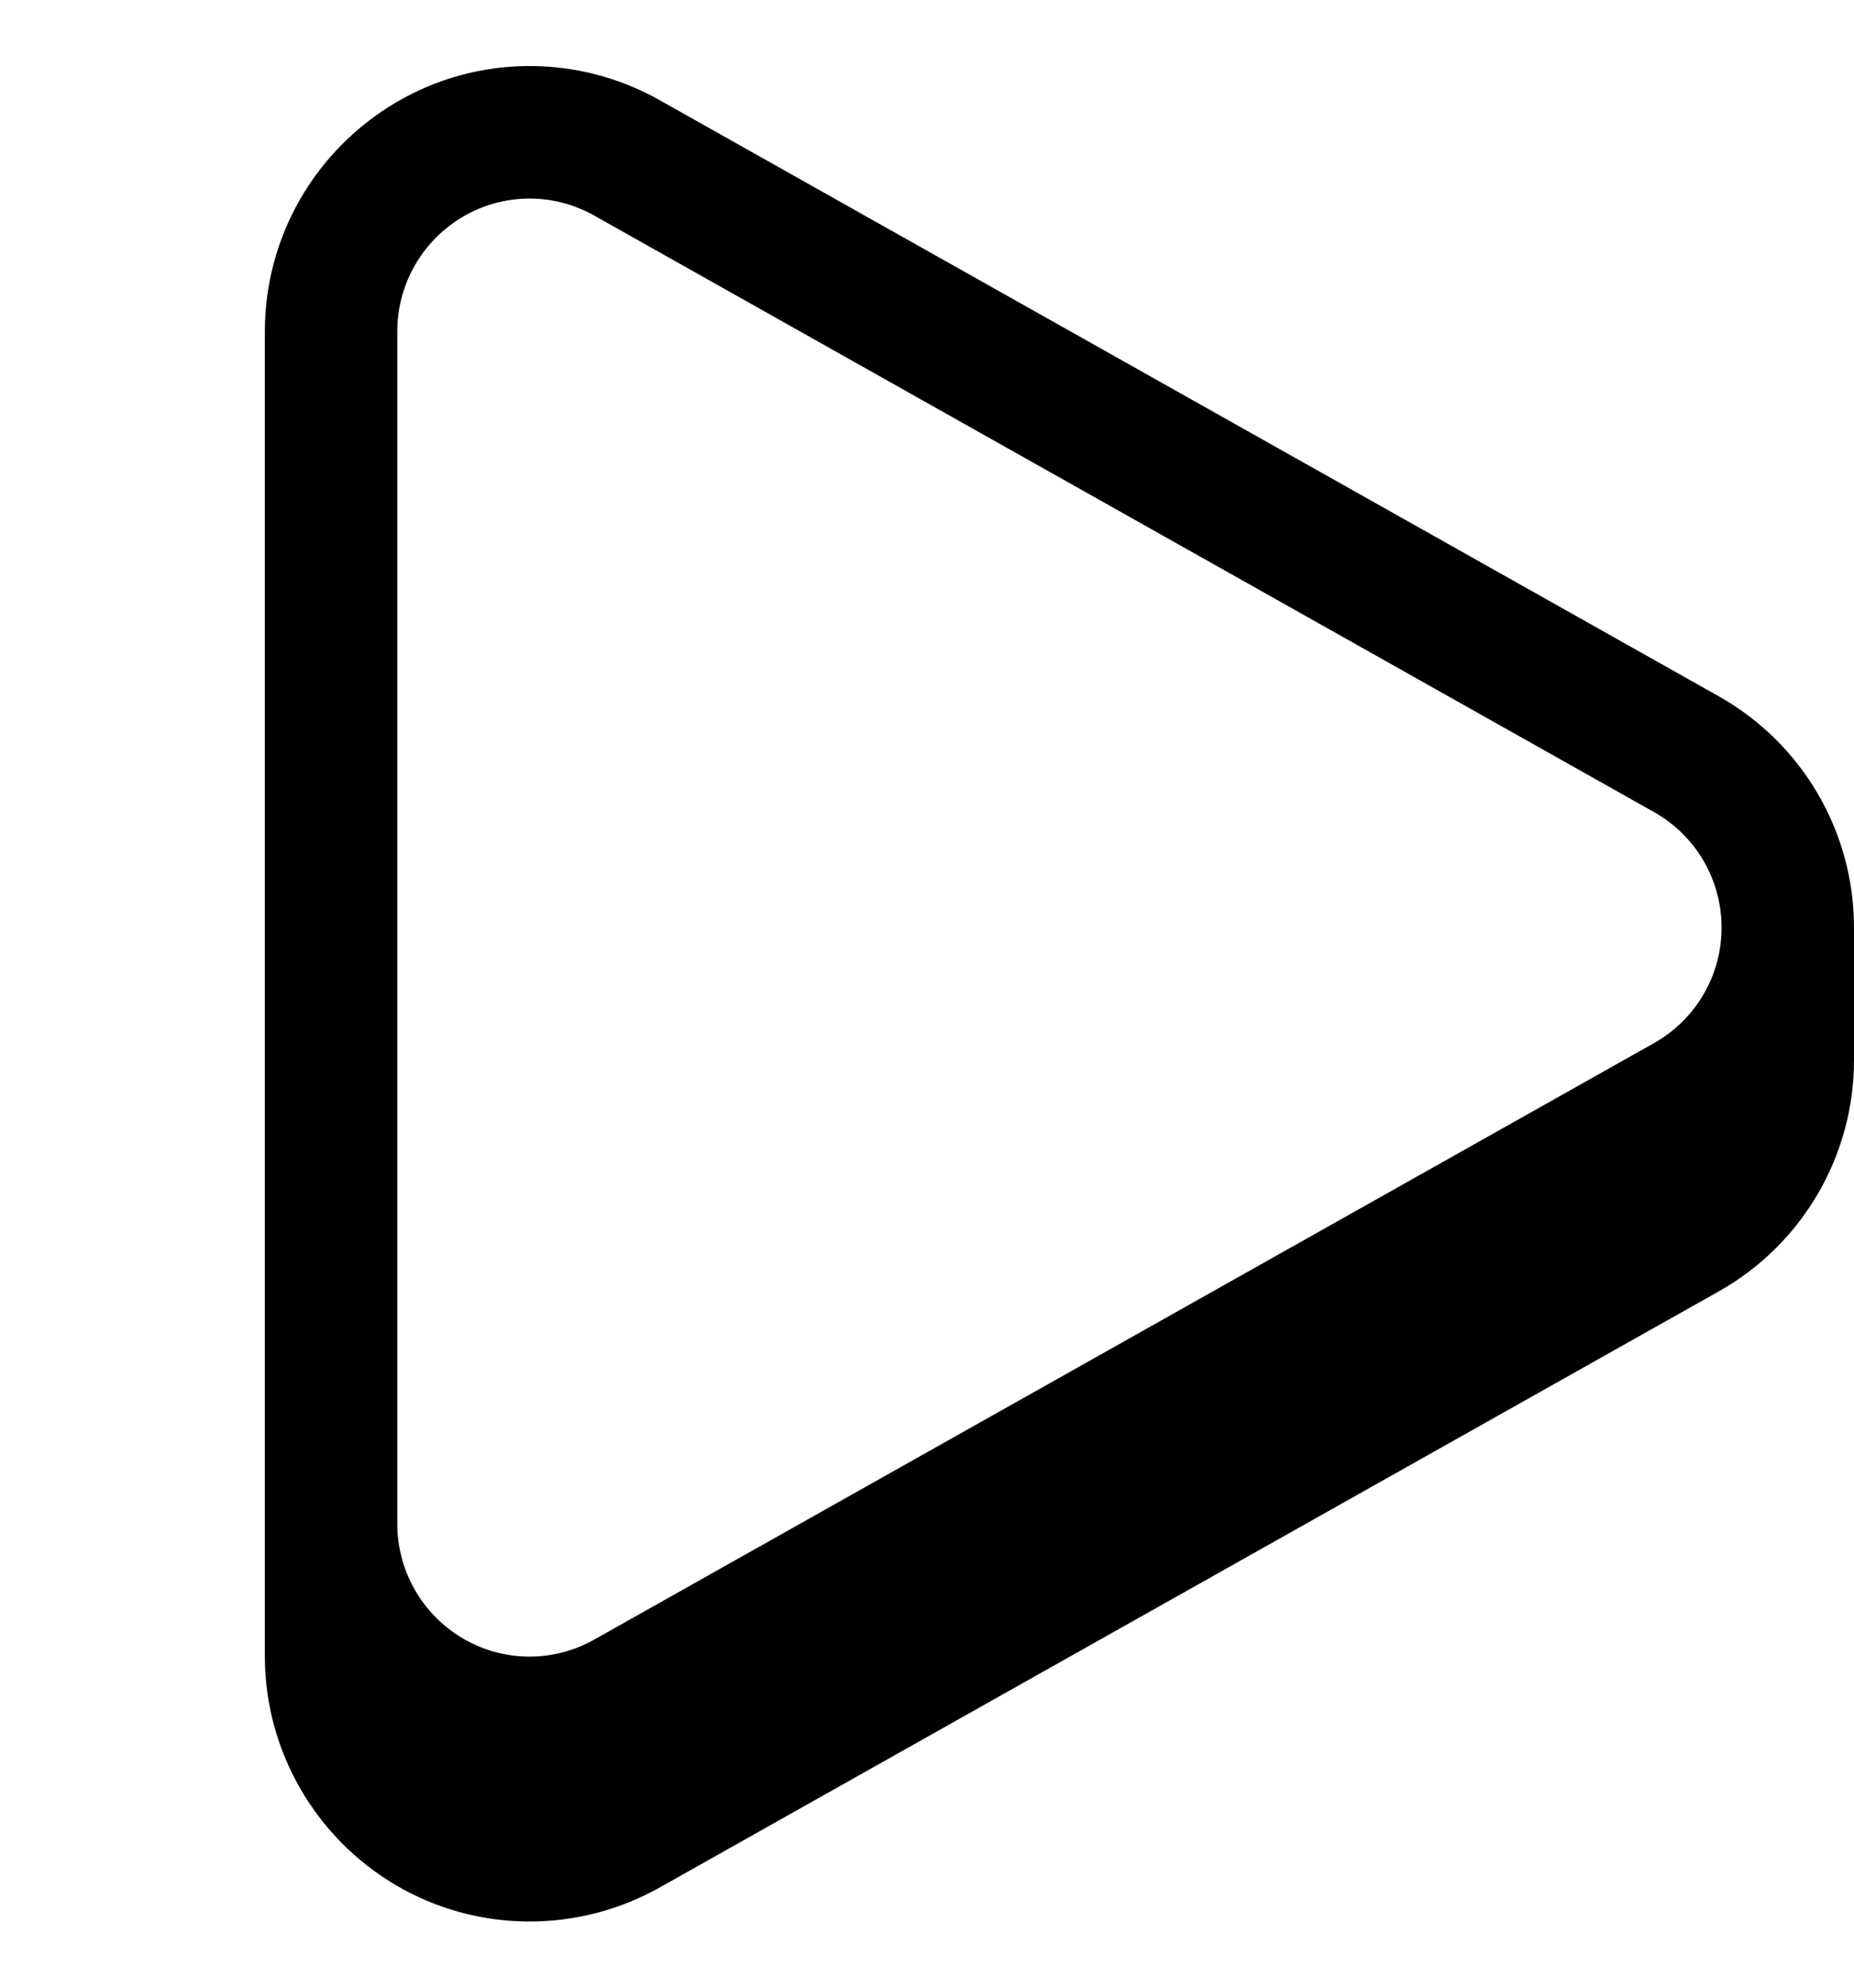
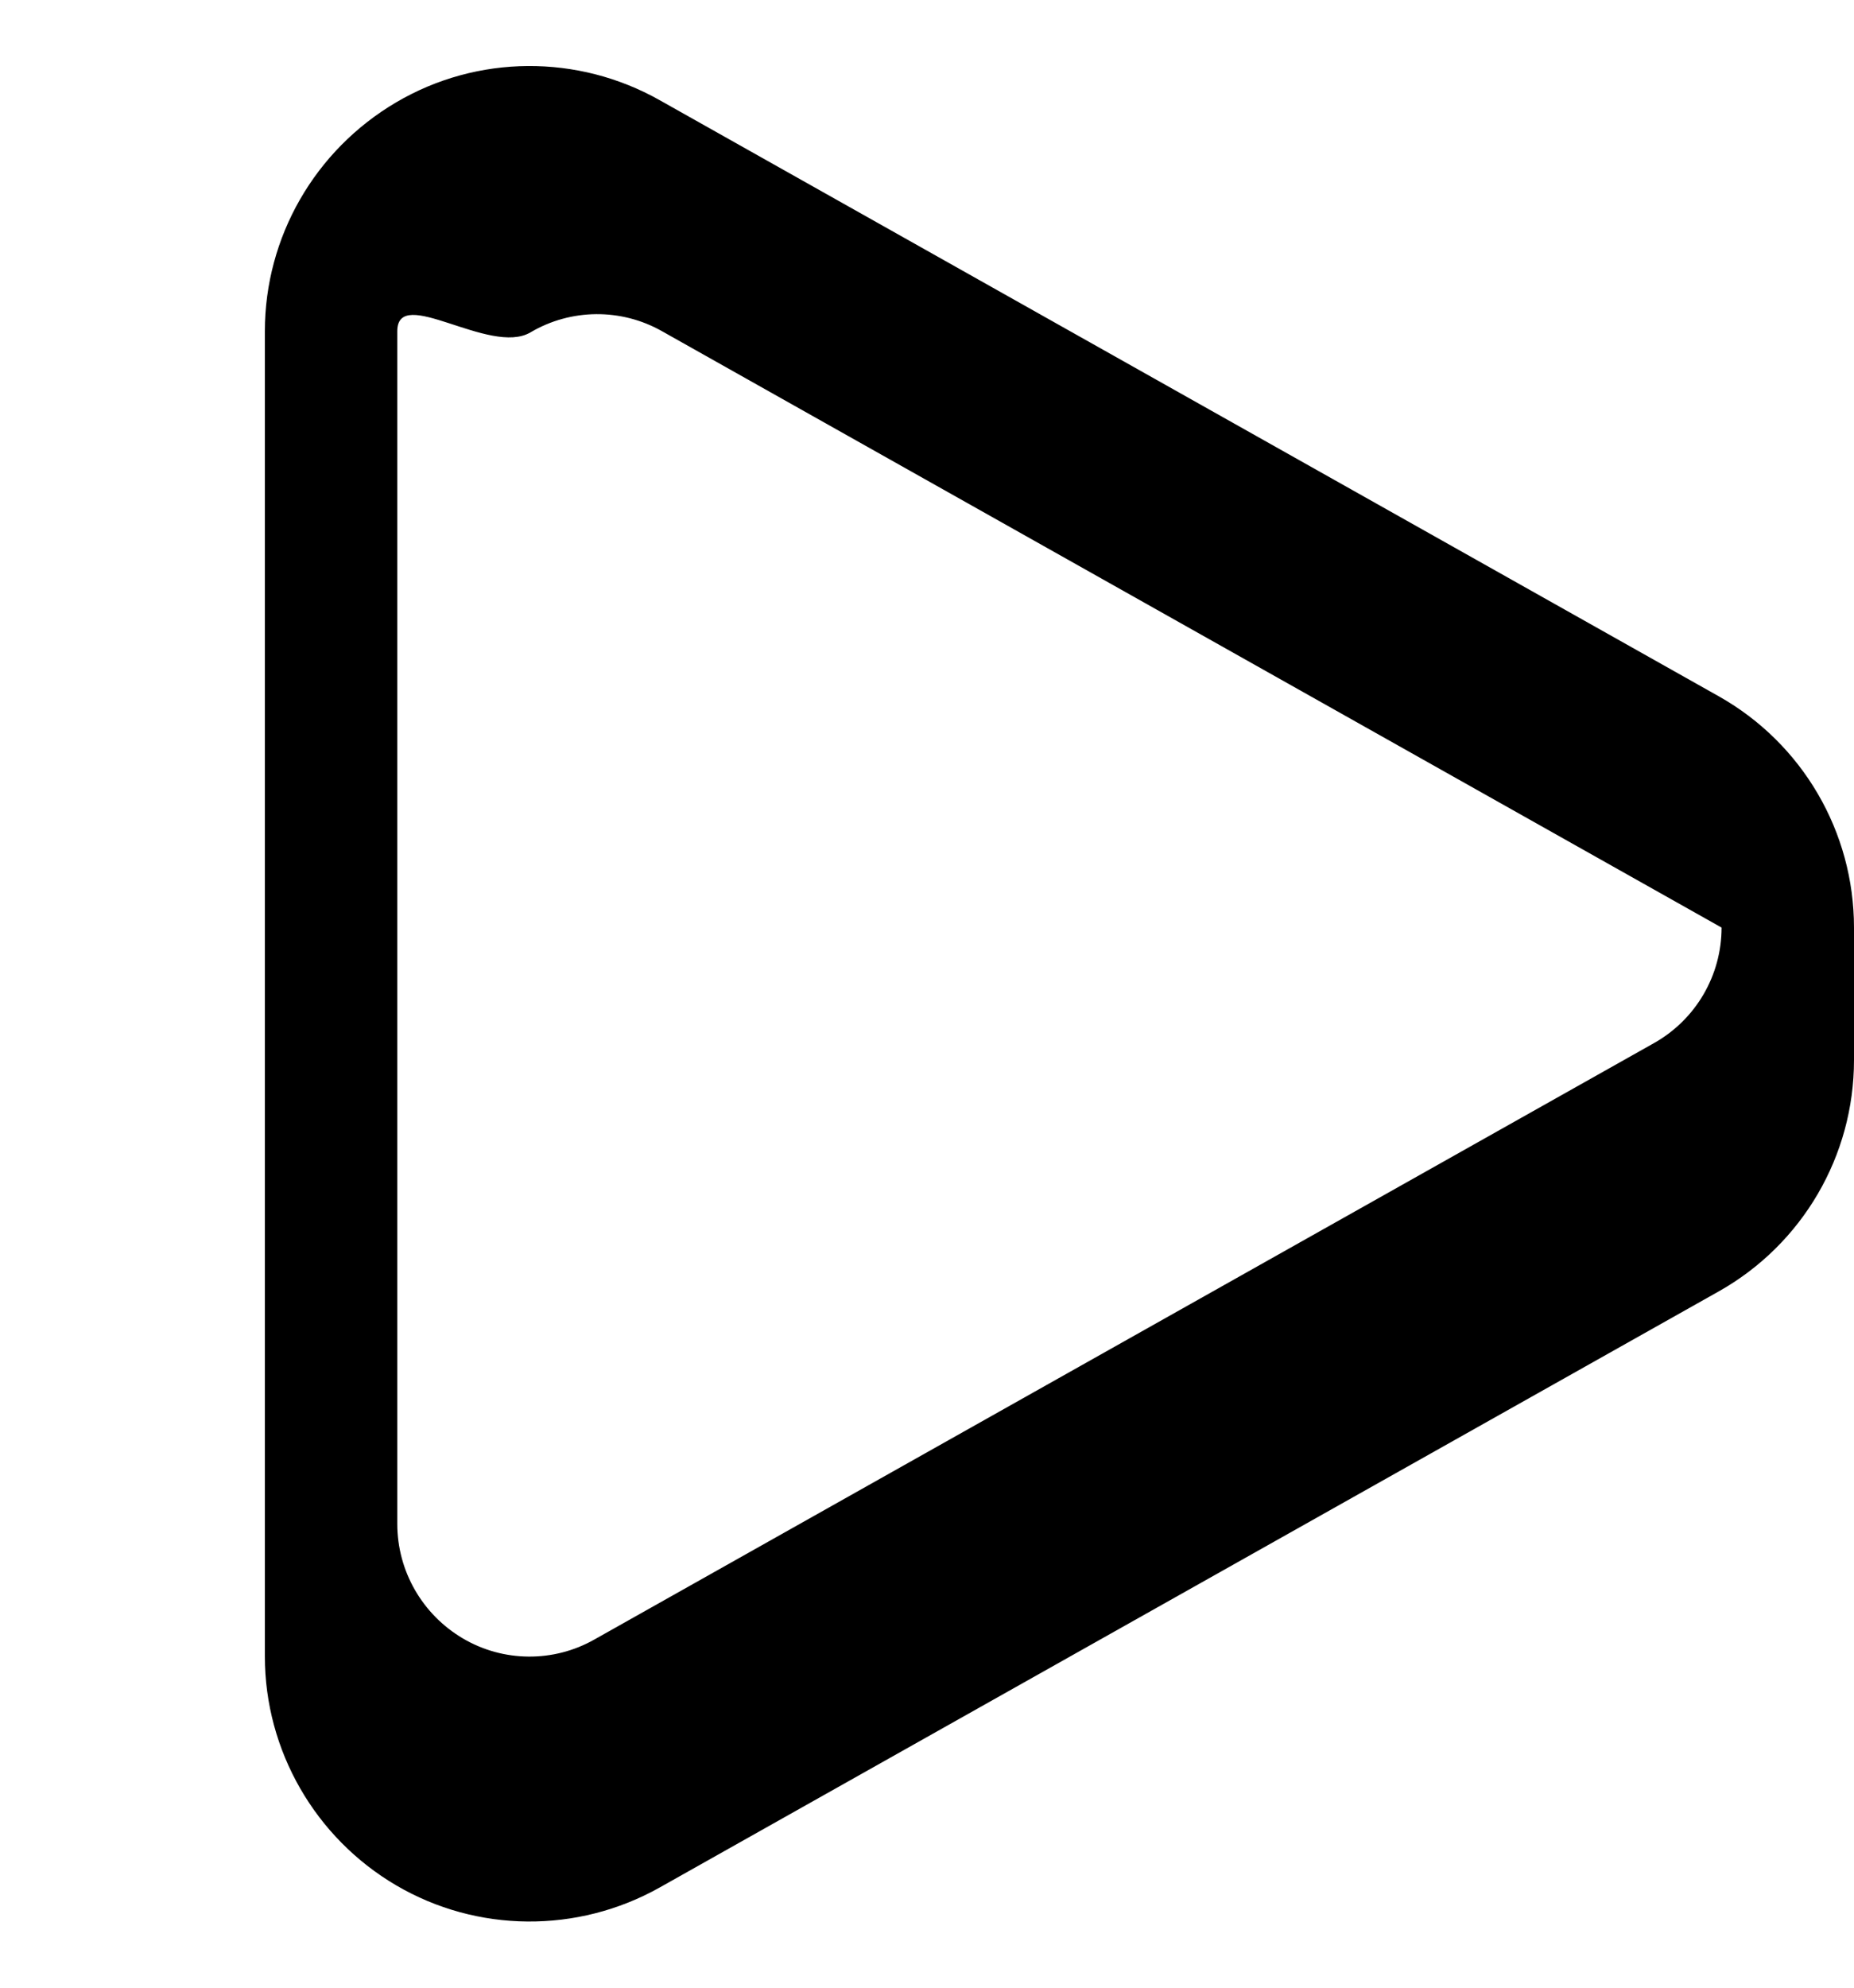
<svg xmlns="http://www.w3.org/2000/svg" viewBox="0 0 504 540">
-   <path fill="currentColor" d="M72 90c0-25.6 13.6-49.2 35.7-62.2s49.4-13.1 71.6-.6l288 162C490 202 504 226 504 252l0 36c0 26-14 50-36.7 62.8l-288 162c-22.3 12.5-49.6 12.3-71.6-.6S72 475.6 72 450L72 90zm53.8 355.1c11 6.5 24.7 6.6 35.8 .3l288-162C461 277 468 265 468 252s-7-25-18.4-31.4l-288-162c-11.1-6.3-24.8-6.2-35.8 .3S108 77.2 108 90l0 324c0 12.8 6.8 24.6 17.8 31.1z" />
+   <path fill="currentColor" d="M72 90c0-25.6 13.6-49.2 35.7-62.2s49.4-13.1 71.6-.6l288 162C490 202 504 226 504 252l0 36c0 26-14 50-36.7 62.8l-288 162c-22.3 12.5-49.6 12.3-71.6-.6S72 475.6 72 450L72 90zm53.8 355.1c11 6.5 24.7 6.6 35.8 .3l288-162C461 277 468 265 468 252l-288-162c-11.1-6.3-24.8-6.2-35.8 .3S108 77.2 108 90l0 324c0 12.8 6.8 24.6 17.8 31.1z" />
</svg>